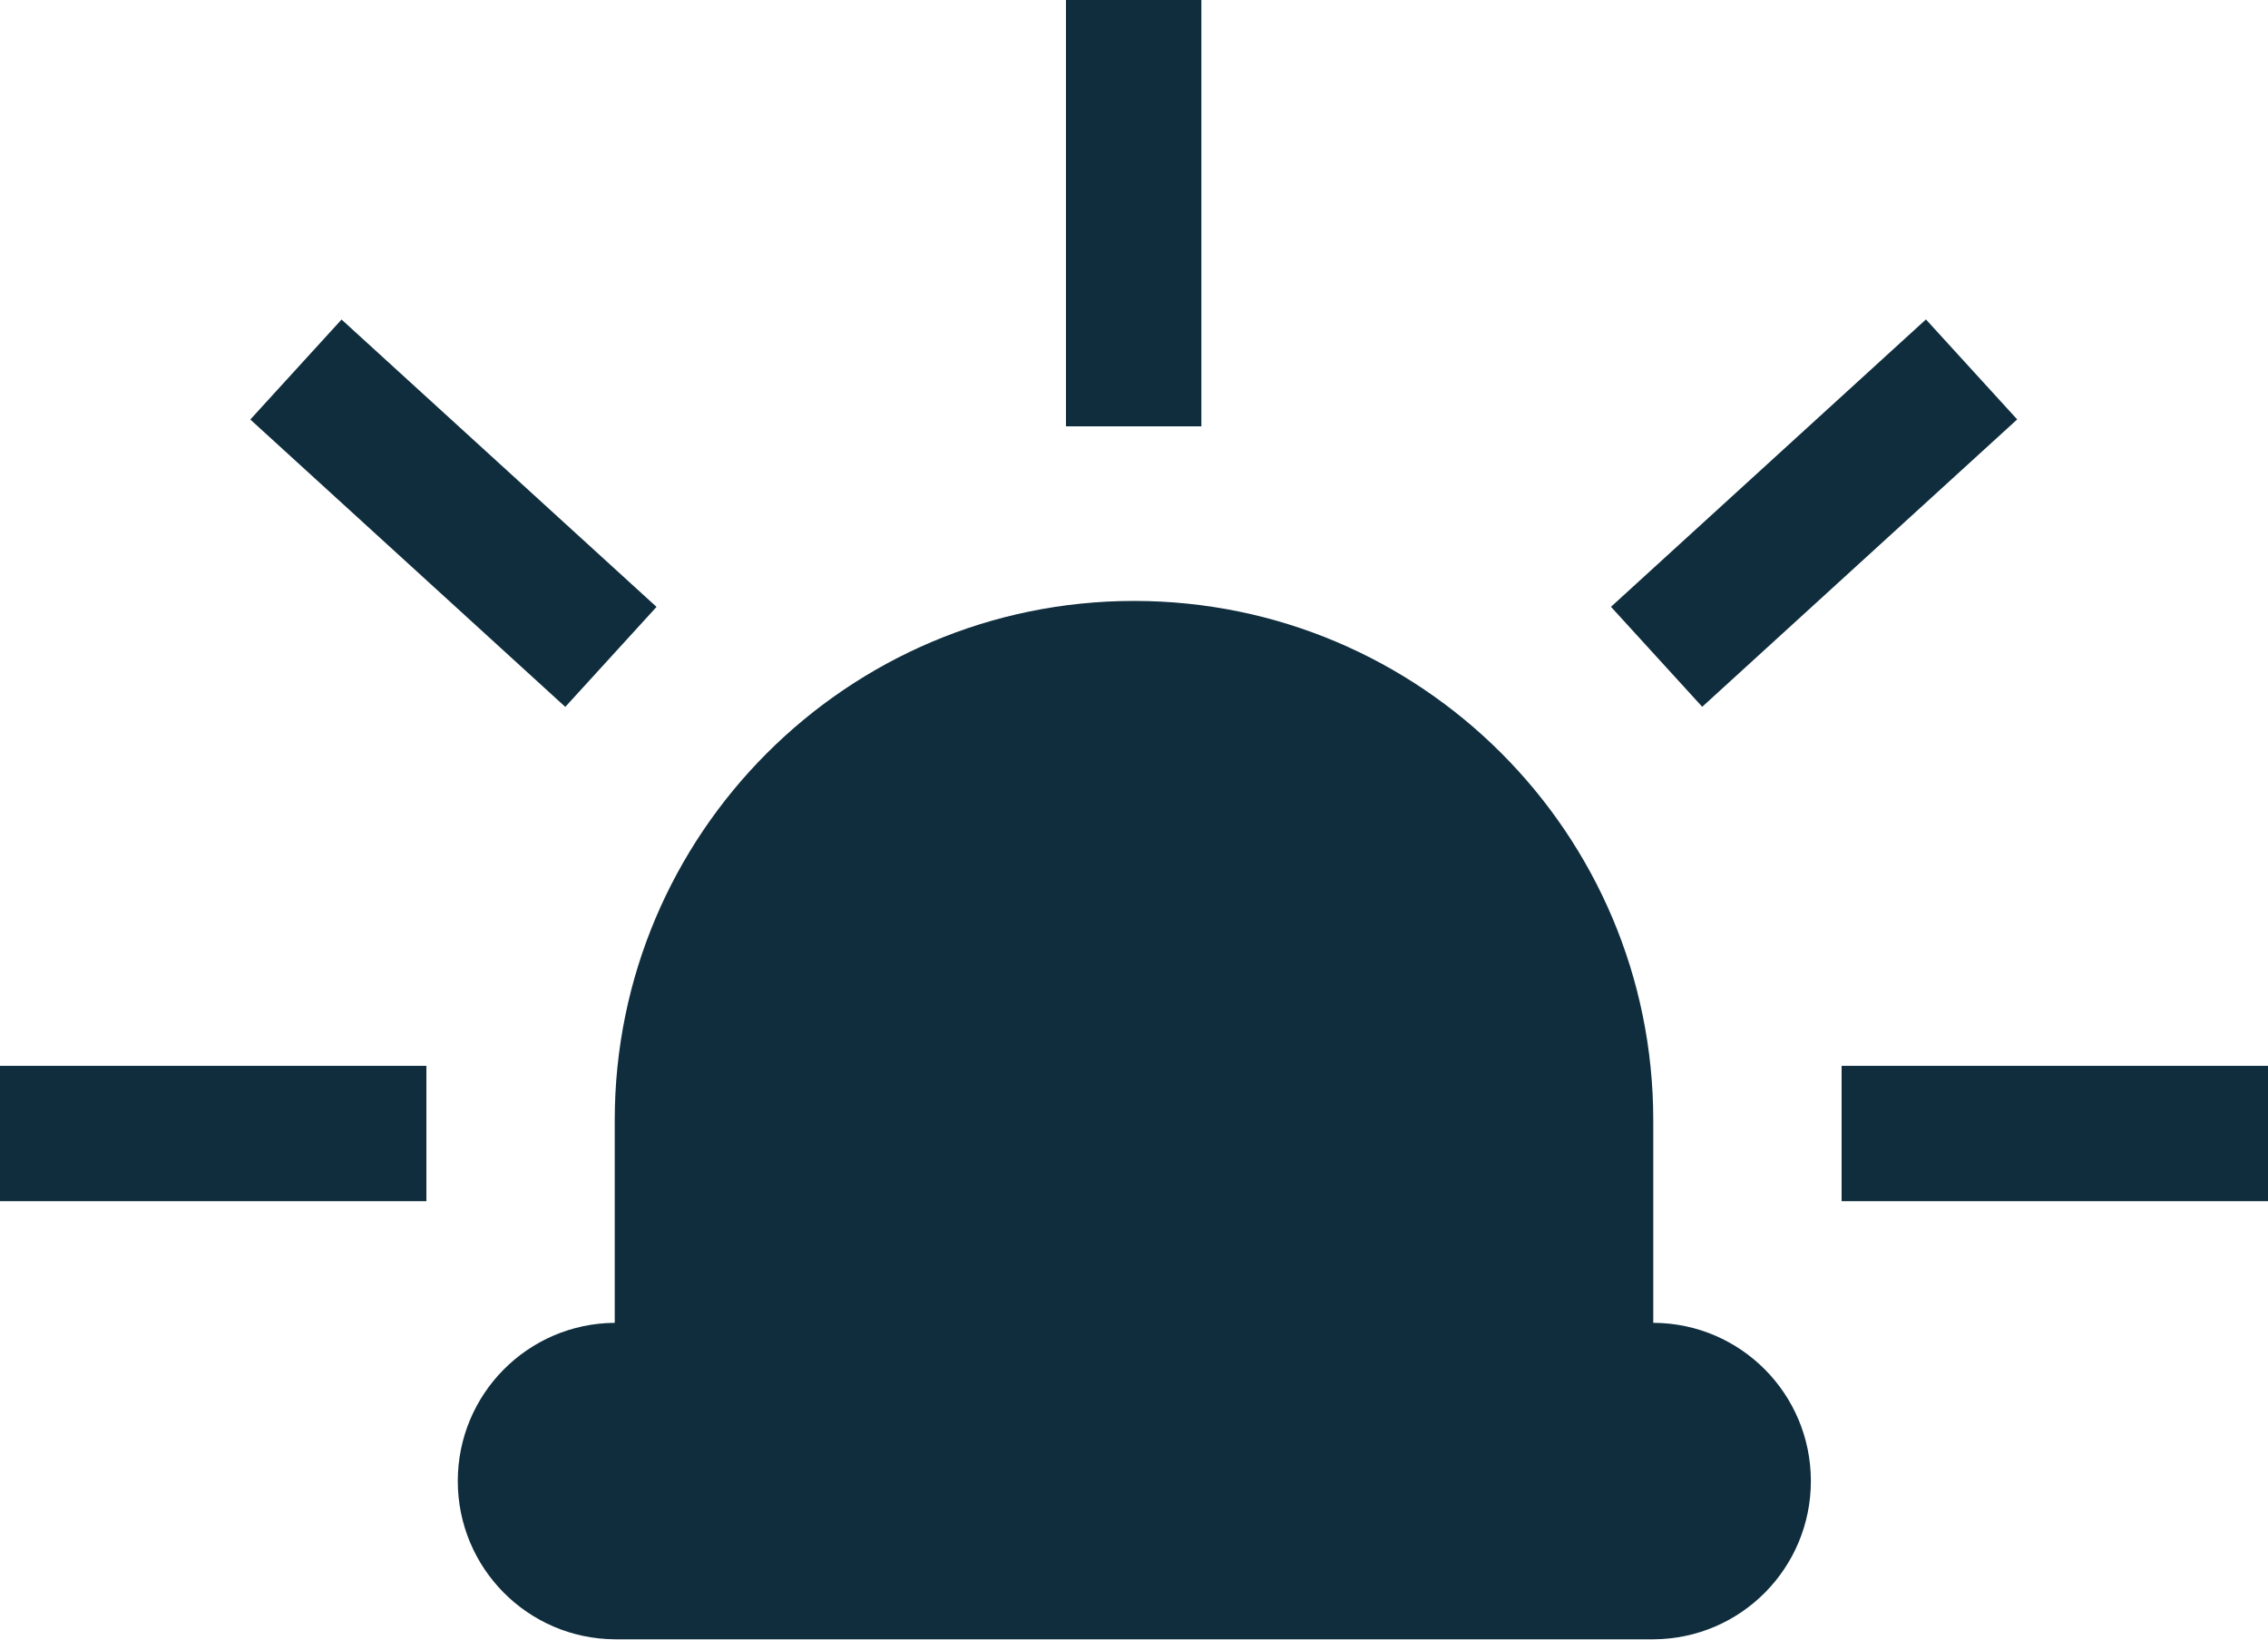
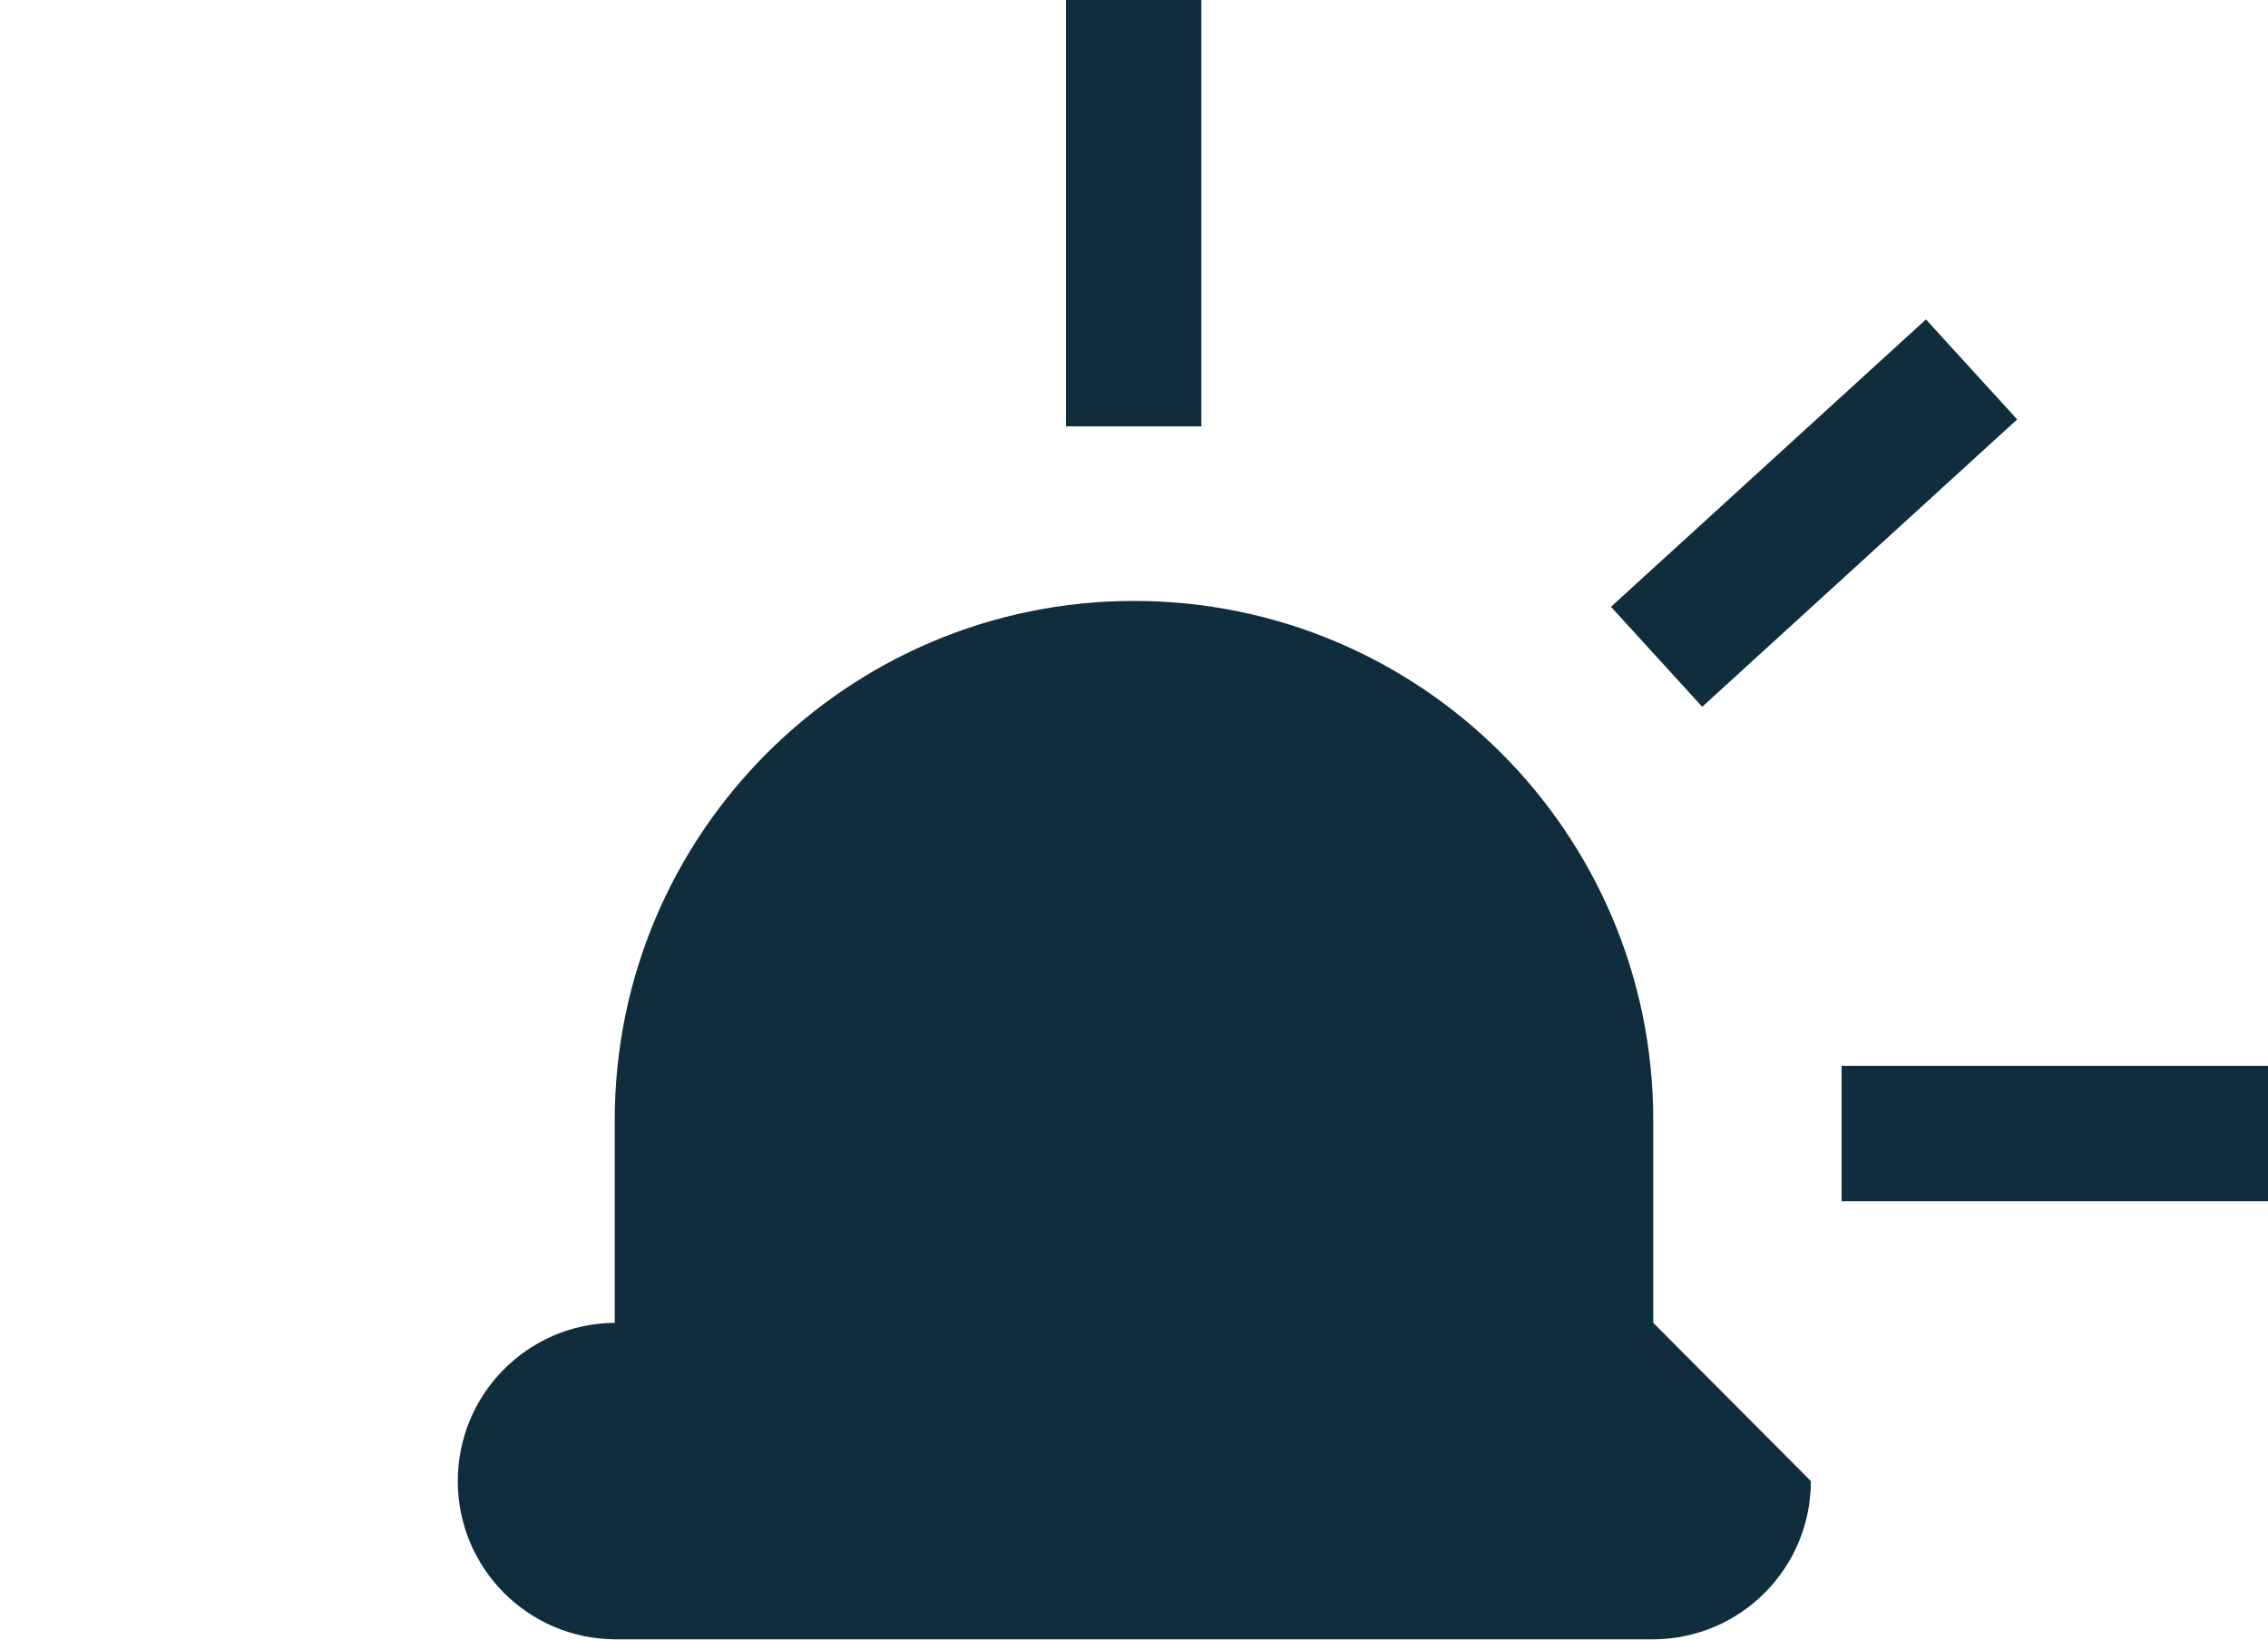
<svg xmlns="http://www.w3.org/2000/svg" id="Ebene_1" viewBox="0 0 34.68 25.08">
  <defs>
    <style>.cls-1,.cls-2{fill:#0f2d3d;}.cls-2{fill-rule:evenodd;}</style>
  </defs>
-   <path class="cls-2" d="M25.28,20.23v-3.1c0-4.39-3.56-7.94-7.94-7.94s-7.94,3.56-7.94,7.94v3.1c-1.33,.01-2.4,1.09-2.4,2.42h0c0,1.33,1.07,2.41,2.4,2.42h15.89c1.33-.01,2.4-1.09,2.4-2.42h0c0-1.33-1.07-2.41-2.4-2.42Z" />
+   <path class="cls-2" d="M25.28,20.23v-3.1c0-4.39-3.56-7.94-7.94-7.94s-7.94,3.56-7.94,7.94v3.1c-1.33,.01-2.4,1.09-2.4,2.42h0c0,1.33,1.07,2.41,2.4,2.42h15.89c1.33-.01,2.4-1.09,2.4-2.42h0Z" />
  <rect class="cls-1" x="16.3" width="2.07" height="6.52" />
-   <rect class="cls-1" y="16.3" width="6.52" height="2.07" />
  <rect class="cls-1" x="28.16" y="16.3" width="6.52" height="2.07" />
-   <rect class="cls-1" x="5.9" y="4.59" width="2.07" height="6.52" transform="translate(-3.54 7.68) rotate(-47.62)" />
  <rect class="cls-1" x="24.48" y="6.81" width="6.52" height="2.07" transform="translate(1.96 20.75) rotate(-42.38)" />
</svg>